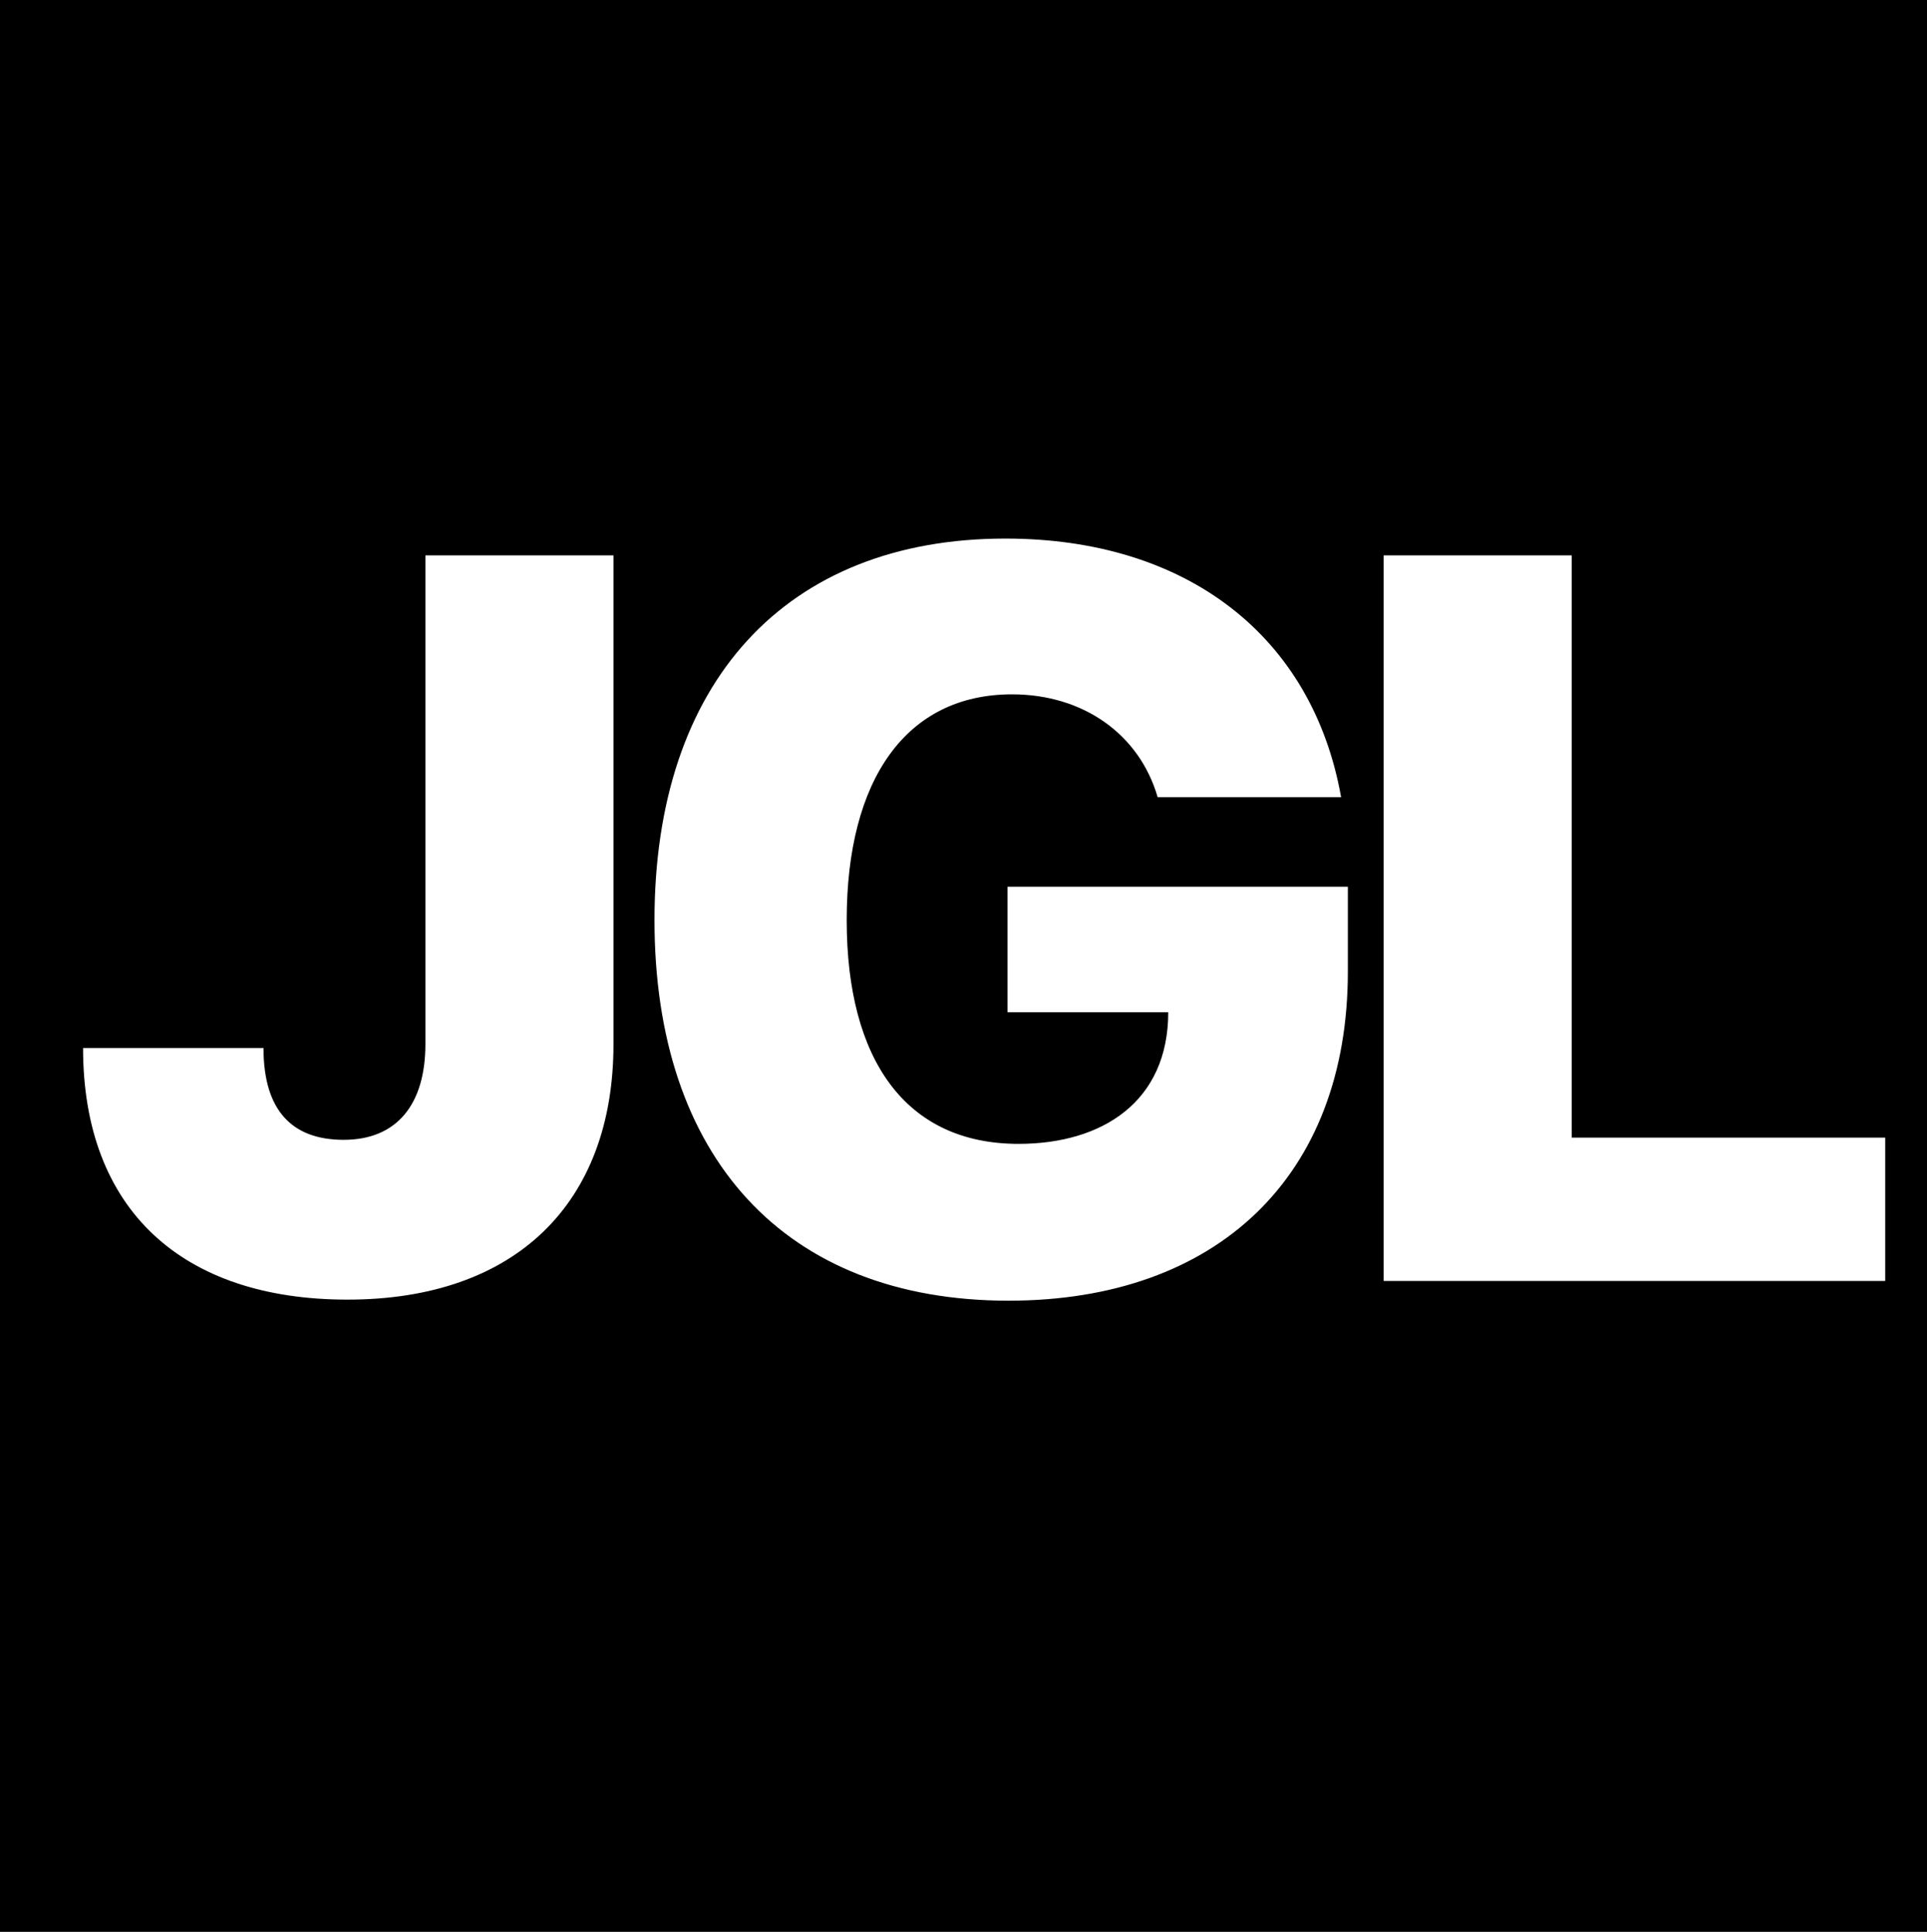
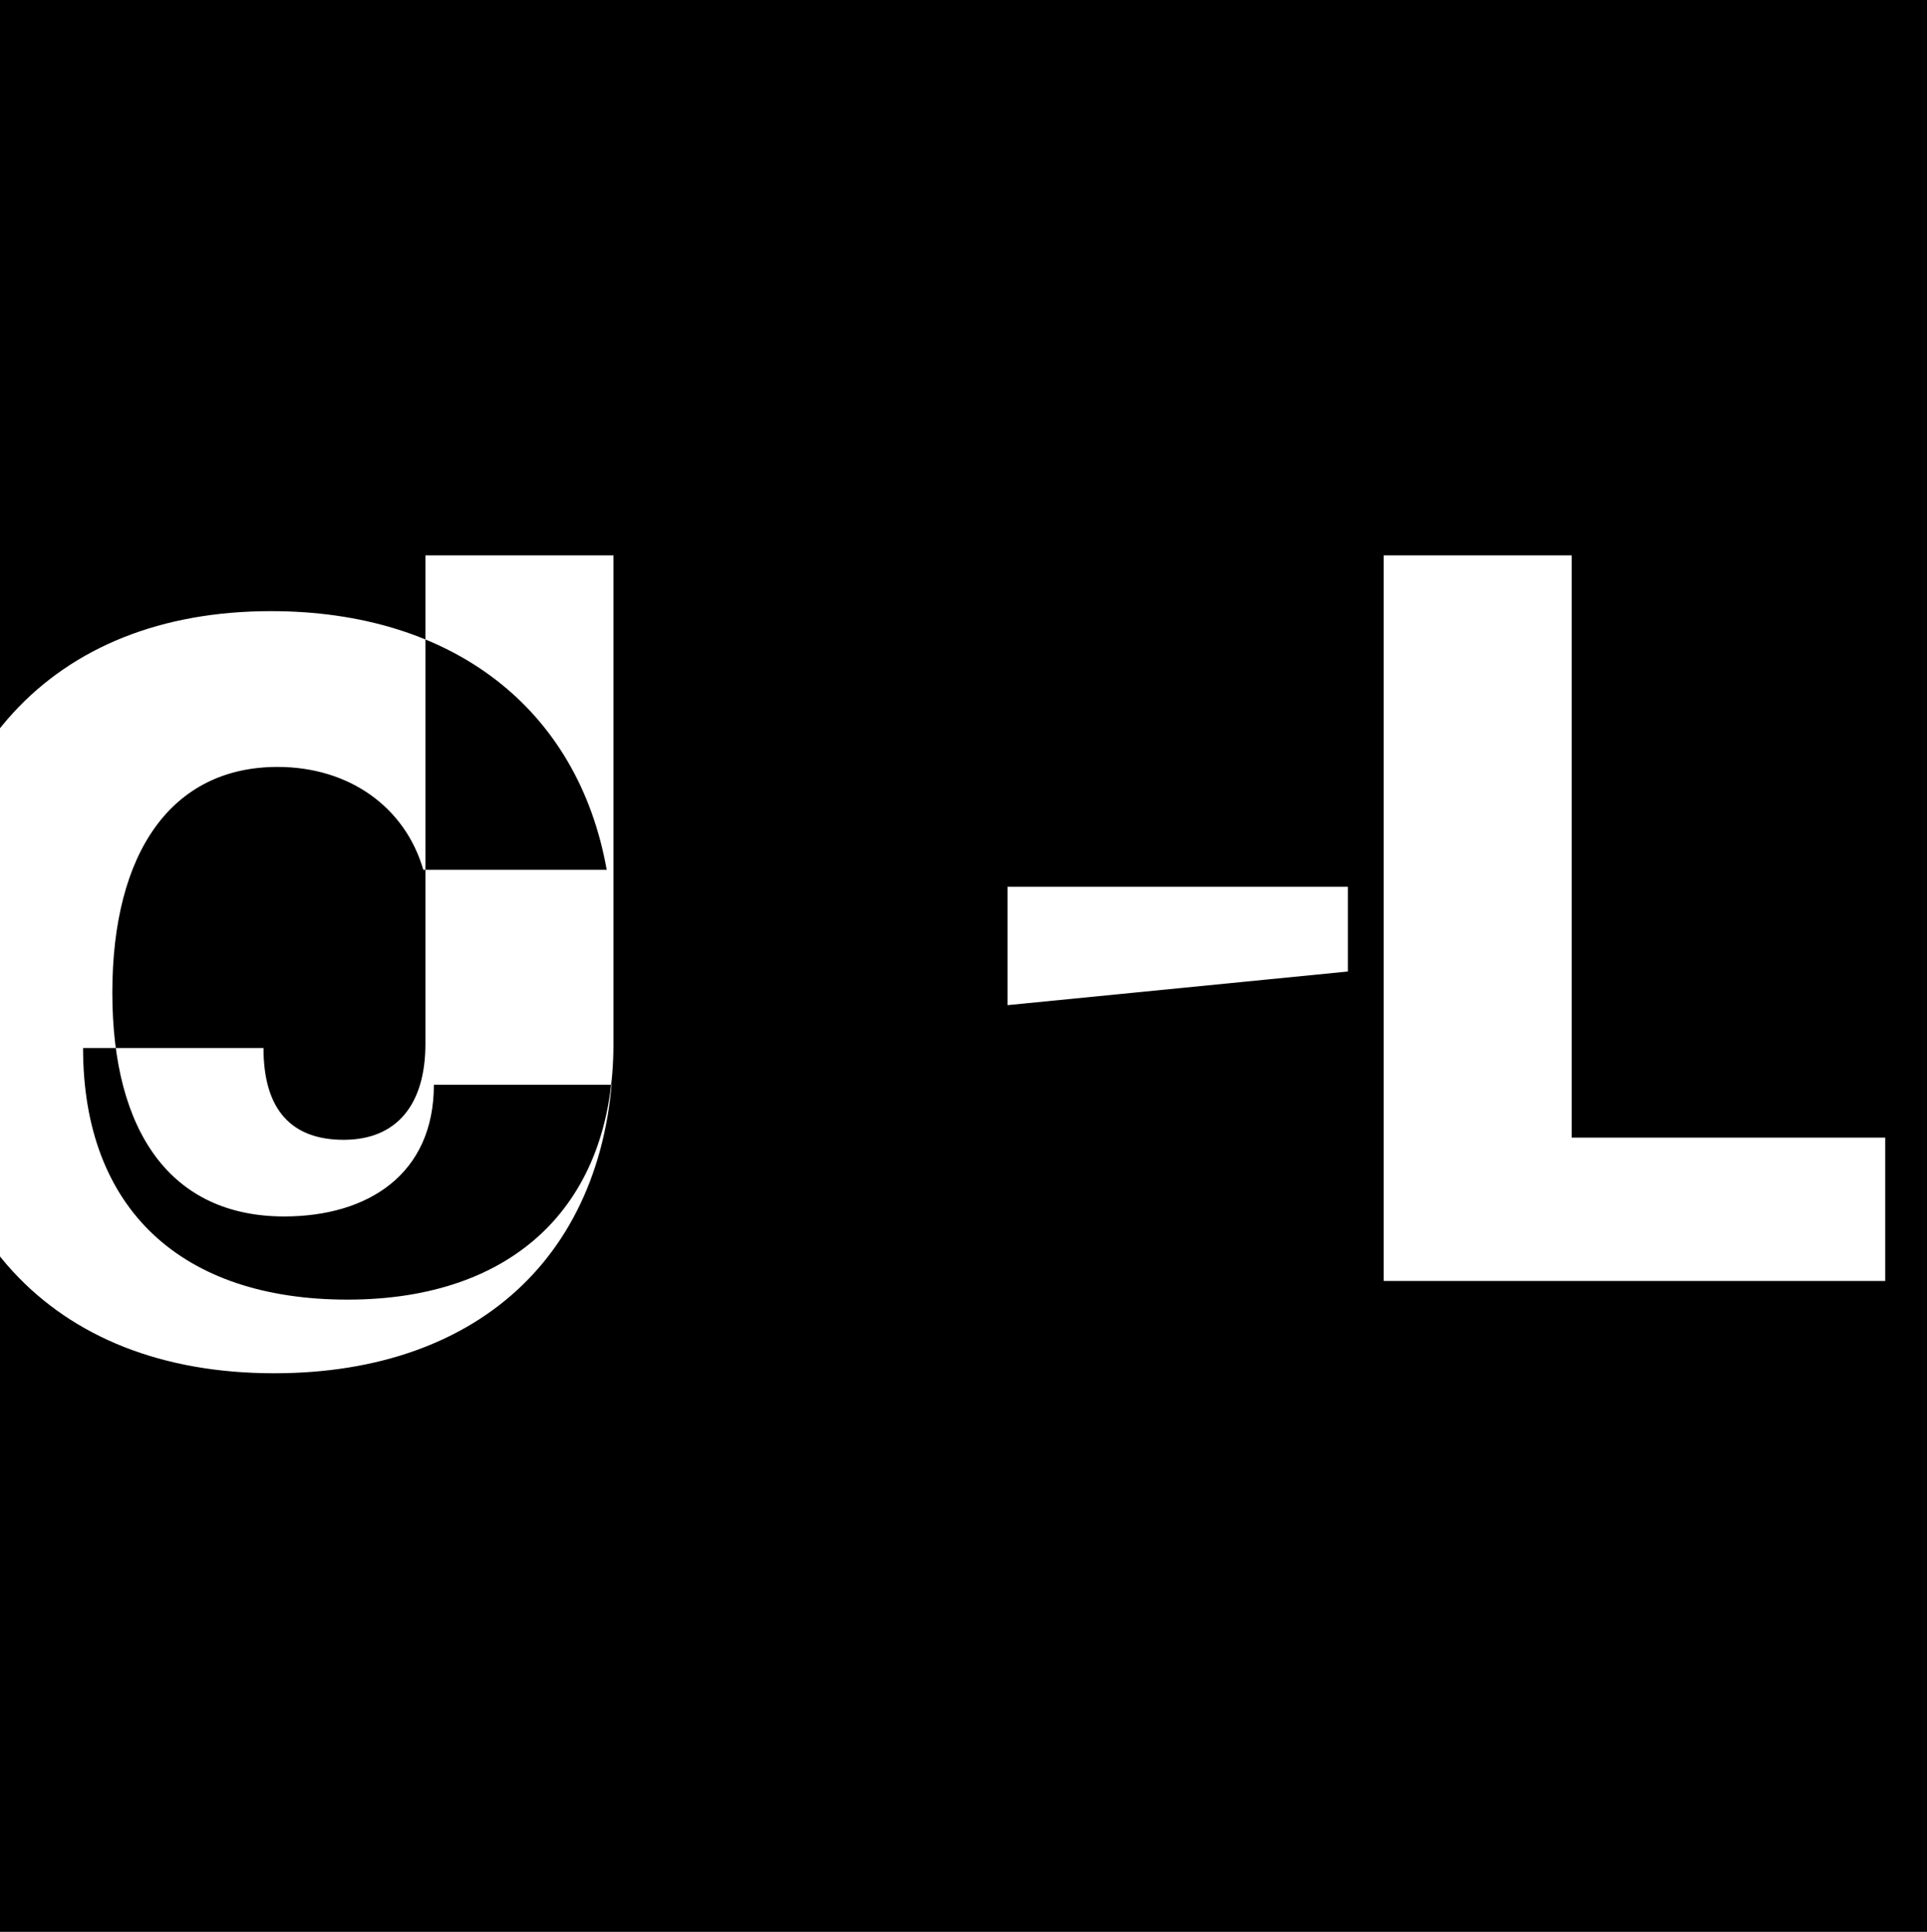
<svg xmlns="http://www.w3.org/2000/svg" version="1.1" id="Layer_1" x="0px" y="0px" width="215.167px" height="215.667px" viewBox="0 0 215.167 215.667" enable-background="new 0 0 215.167 215.667" xml:space="preserve">
-   <path d="M-0.5,0v216h216V0H-0.5z M68.5,116.56c0,17.783-10.957,28.526-29.696,28.526C20.289,145.086,9.275,135,9.275,117h20.146  c0,7,3.215,10.247,8.955,10.247c5.965,0,9.123-3.99,9.123-10.687V62h21V116.56z M150.5,108.457  c0,22.847-14.586,36.747-37.883,36.747c-25.043,0-39.538-16.094-39.538-42.487c0-26.505,14.642-42.592,39.179-42.592  c20.258,0,34.281,10.876,37.489,28.876h-20.483c-2.026-7-8.272-11.487-16.264-11.487c-11.817,0-18.458,9.507-18.458,25.207  c0,15.589,6.584,24.977,19.189,24.977c9.342,0,16.714-4.697,16.714-14.697H112.5V99h38V108.457z M210.5,143h-56V62h21v65h35V143z" />
+   <path d="M-0.5,0v216h216V0H-0.5z M68.5,116.56c0,17.783-10.957,28.526-29.696,28.526C20.289,145.086,9.275,135,9.275,117h20.146  c0,7,3.215,10.247,8.955,10.247c5.965,0,9.123-3.99,9.123-10.687V62h21V116.56z c0,22.847-14.586,36.747-37.883,36.747c-25.043,0-39.538-16.094-39.538-42.487c0-26.505,14.642-42.592,39.179-42.592  c20.258,0,34.281,10.876,37.489,28.876h-20.483c-2.026-7-8.272-11.487-16.264-11.487c-11.817,0-18.458,9.507-18.458,25.207  c0,15.589,6.584,24.977,19.189,24.977c9.342,0,16.714-4.697,16.714-14.697H112.5V99h38V108.457z M210.5,143h-56V62h21v65h35V143z" />
</svg>